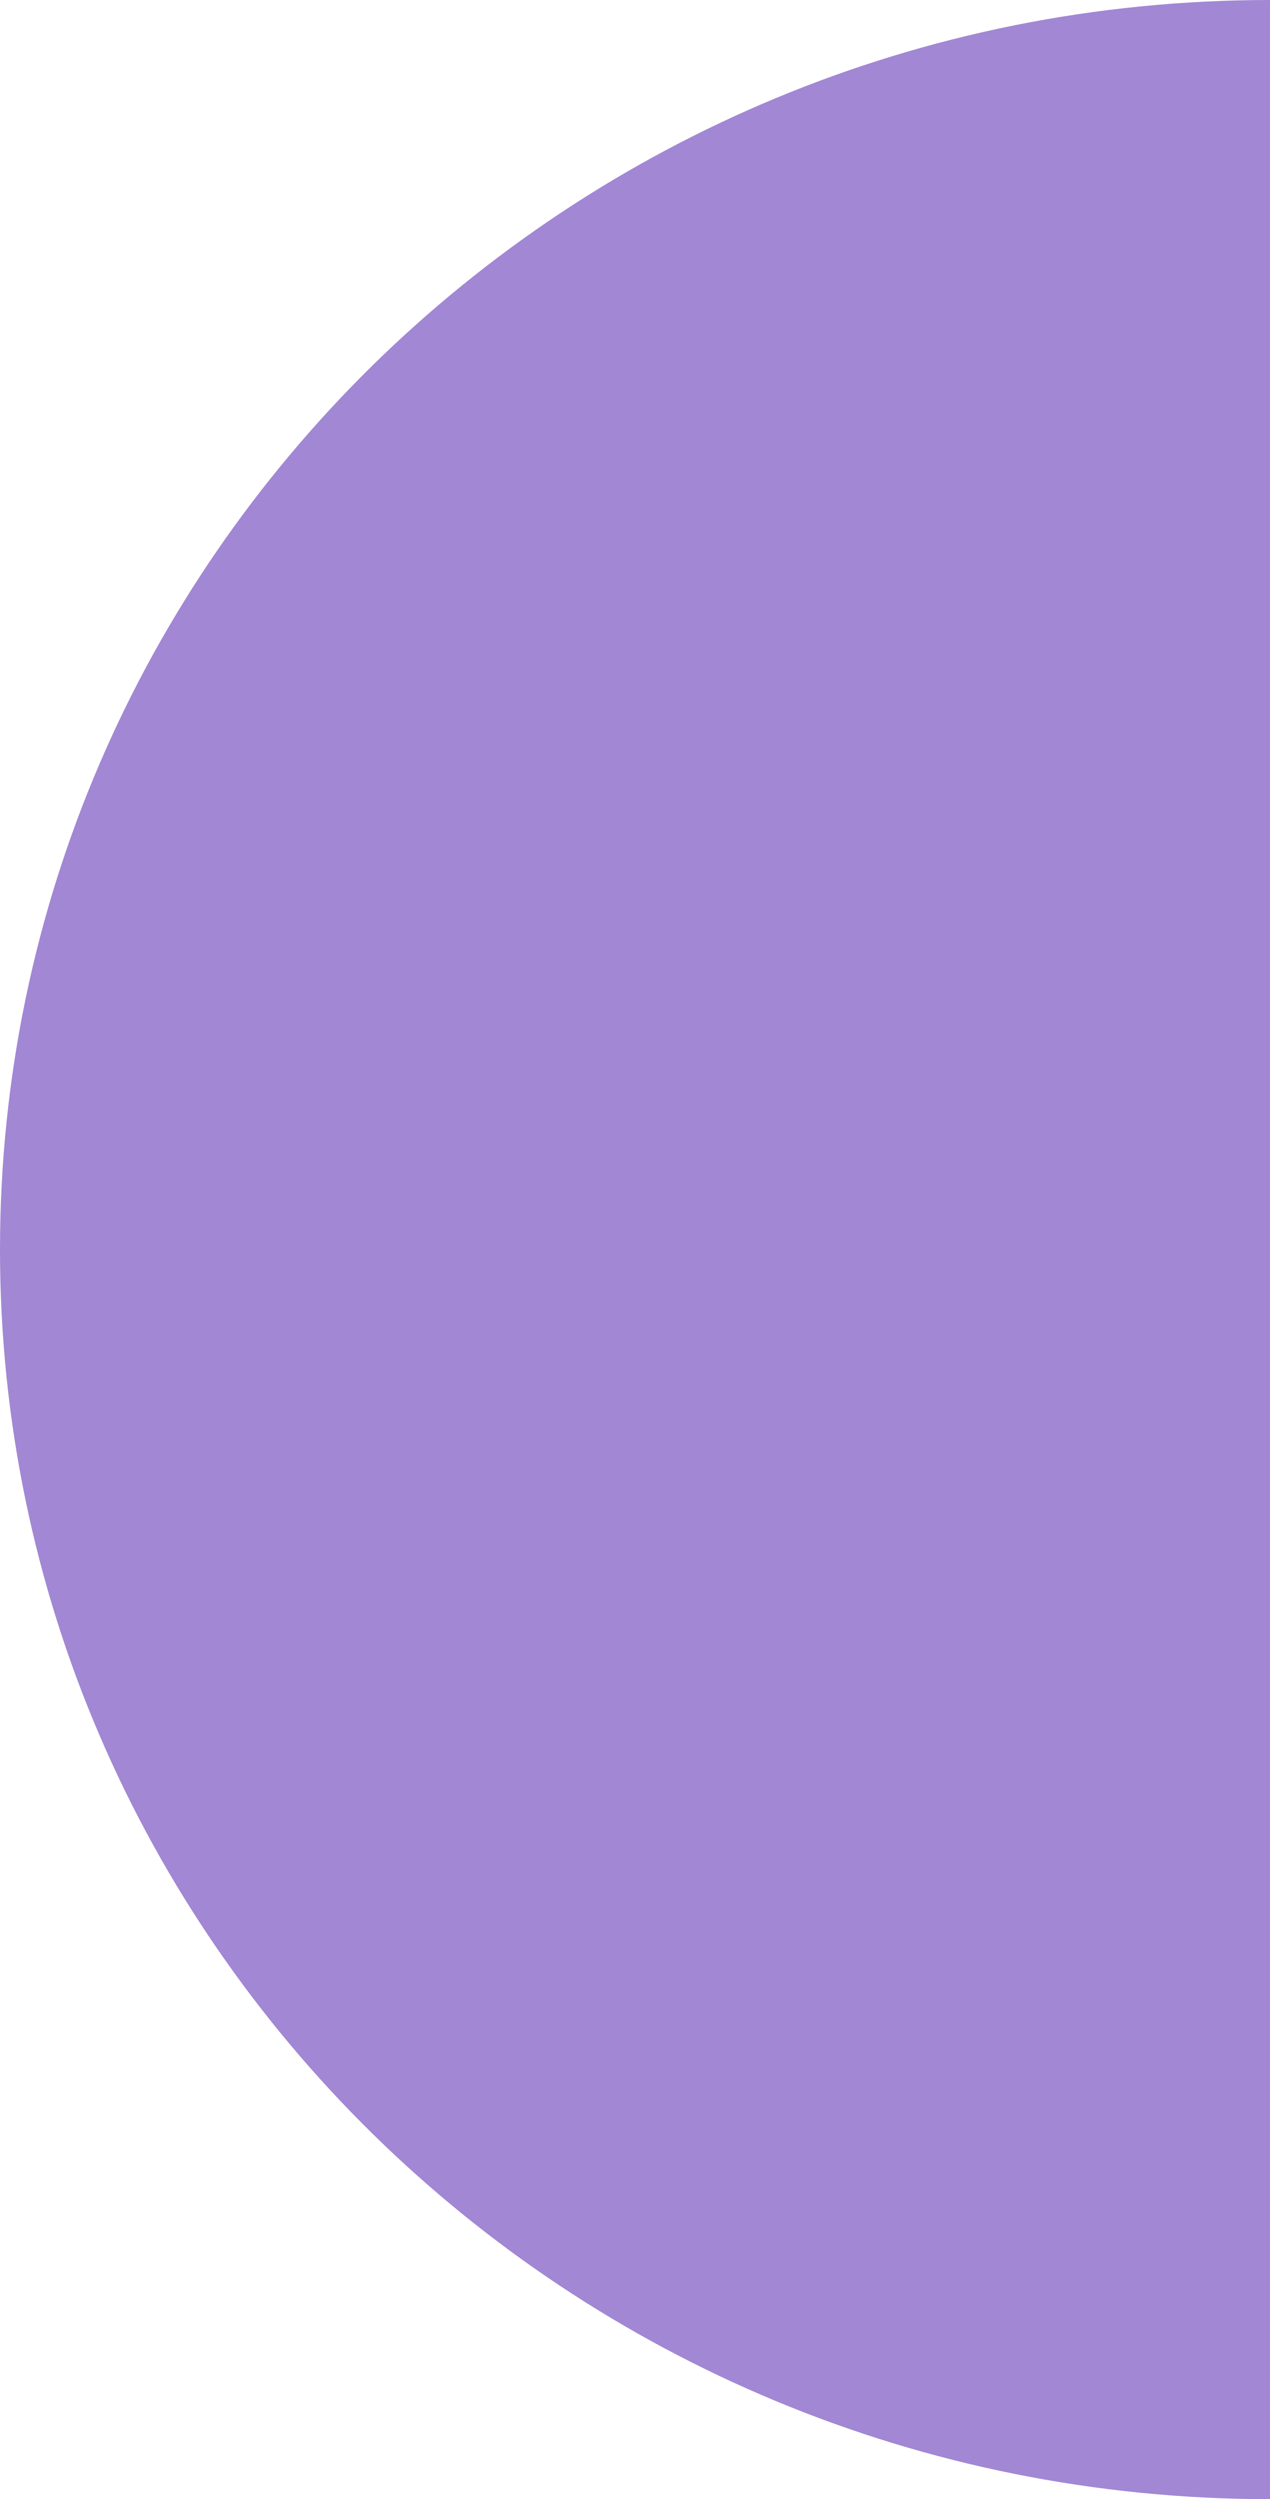
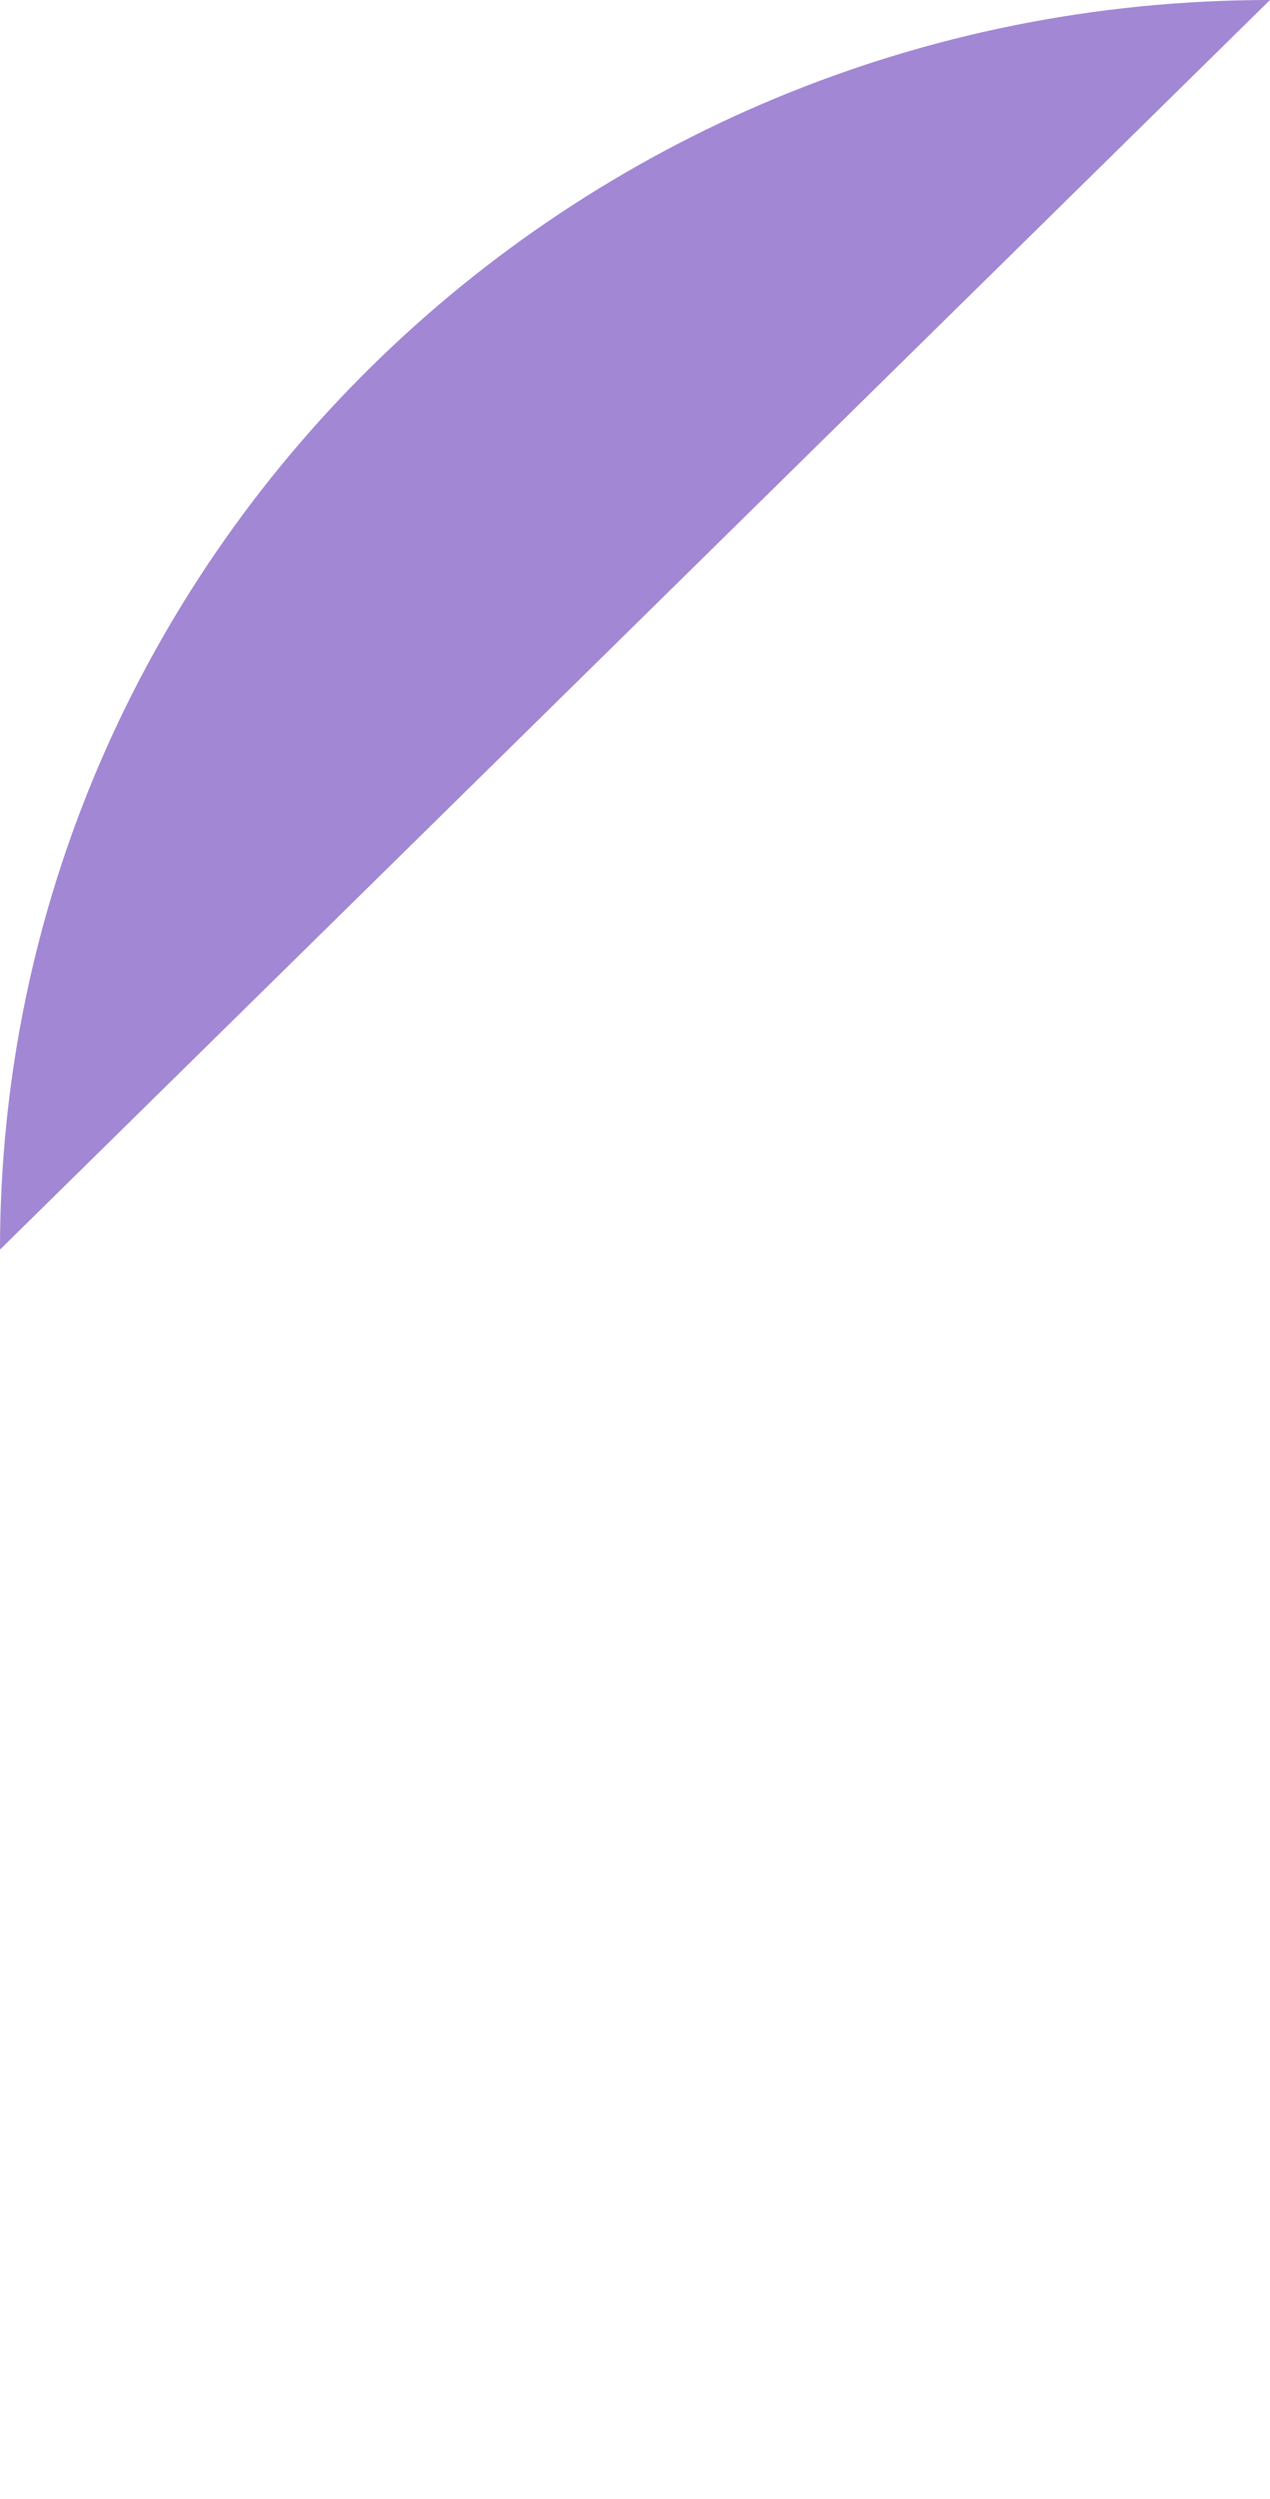
<svg xmlns="http://www.w3.org/2000/svg" width="31" height="61" viewBox="0 0 31 61" fill="none">
-   <path d="M5.33279e-06 30.5C8.27801e-06 47.345 13.879 61 31 61L31 -5.42021e-06C13.879 -2.42671e-06 2.38757e-06 13.655 5.33279e-06 30.5Z" fill="#A287D4" />
+   <path d="M5.33279e-06 30.5L31 -5.42021e-06C13.879 -2.42671e-06 2.38757e-06 13.655 5.33279e-06 30.5Z" fill="#A287D4" />
</svg>